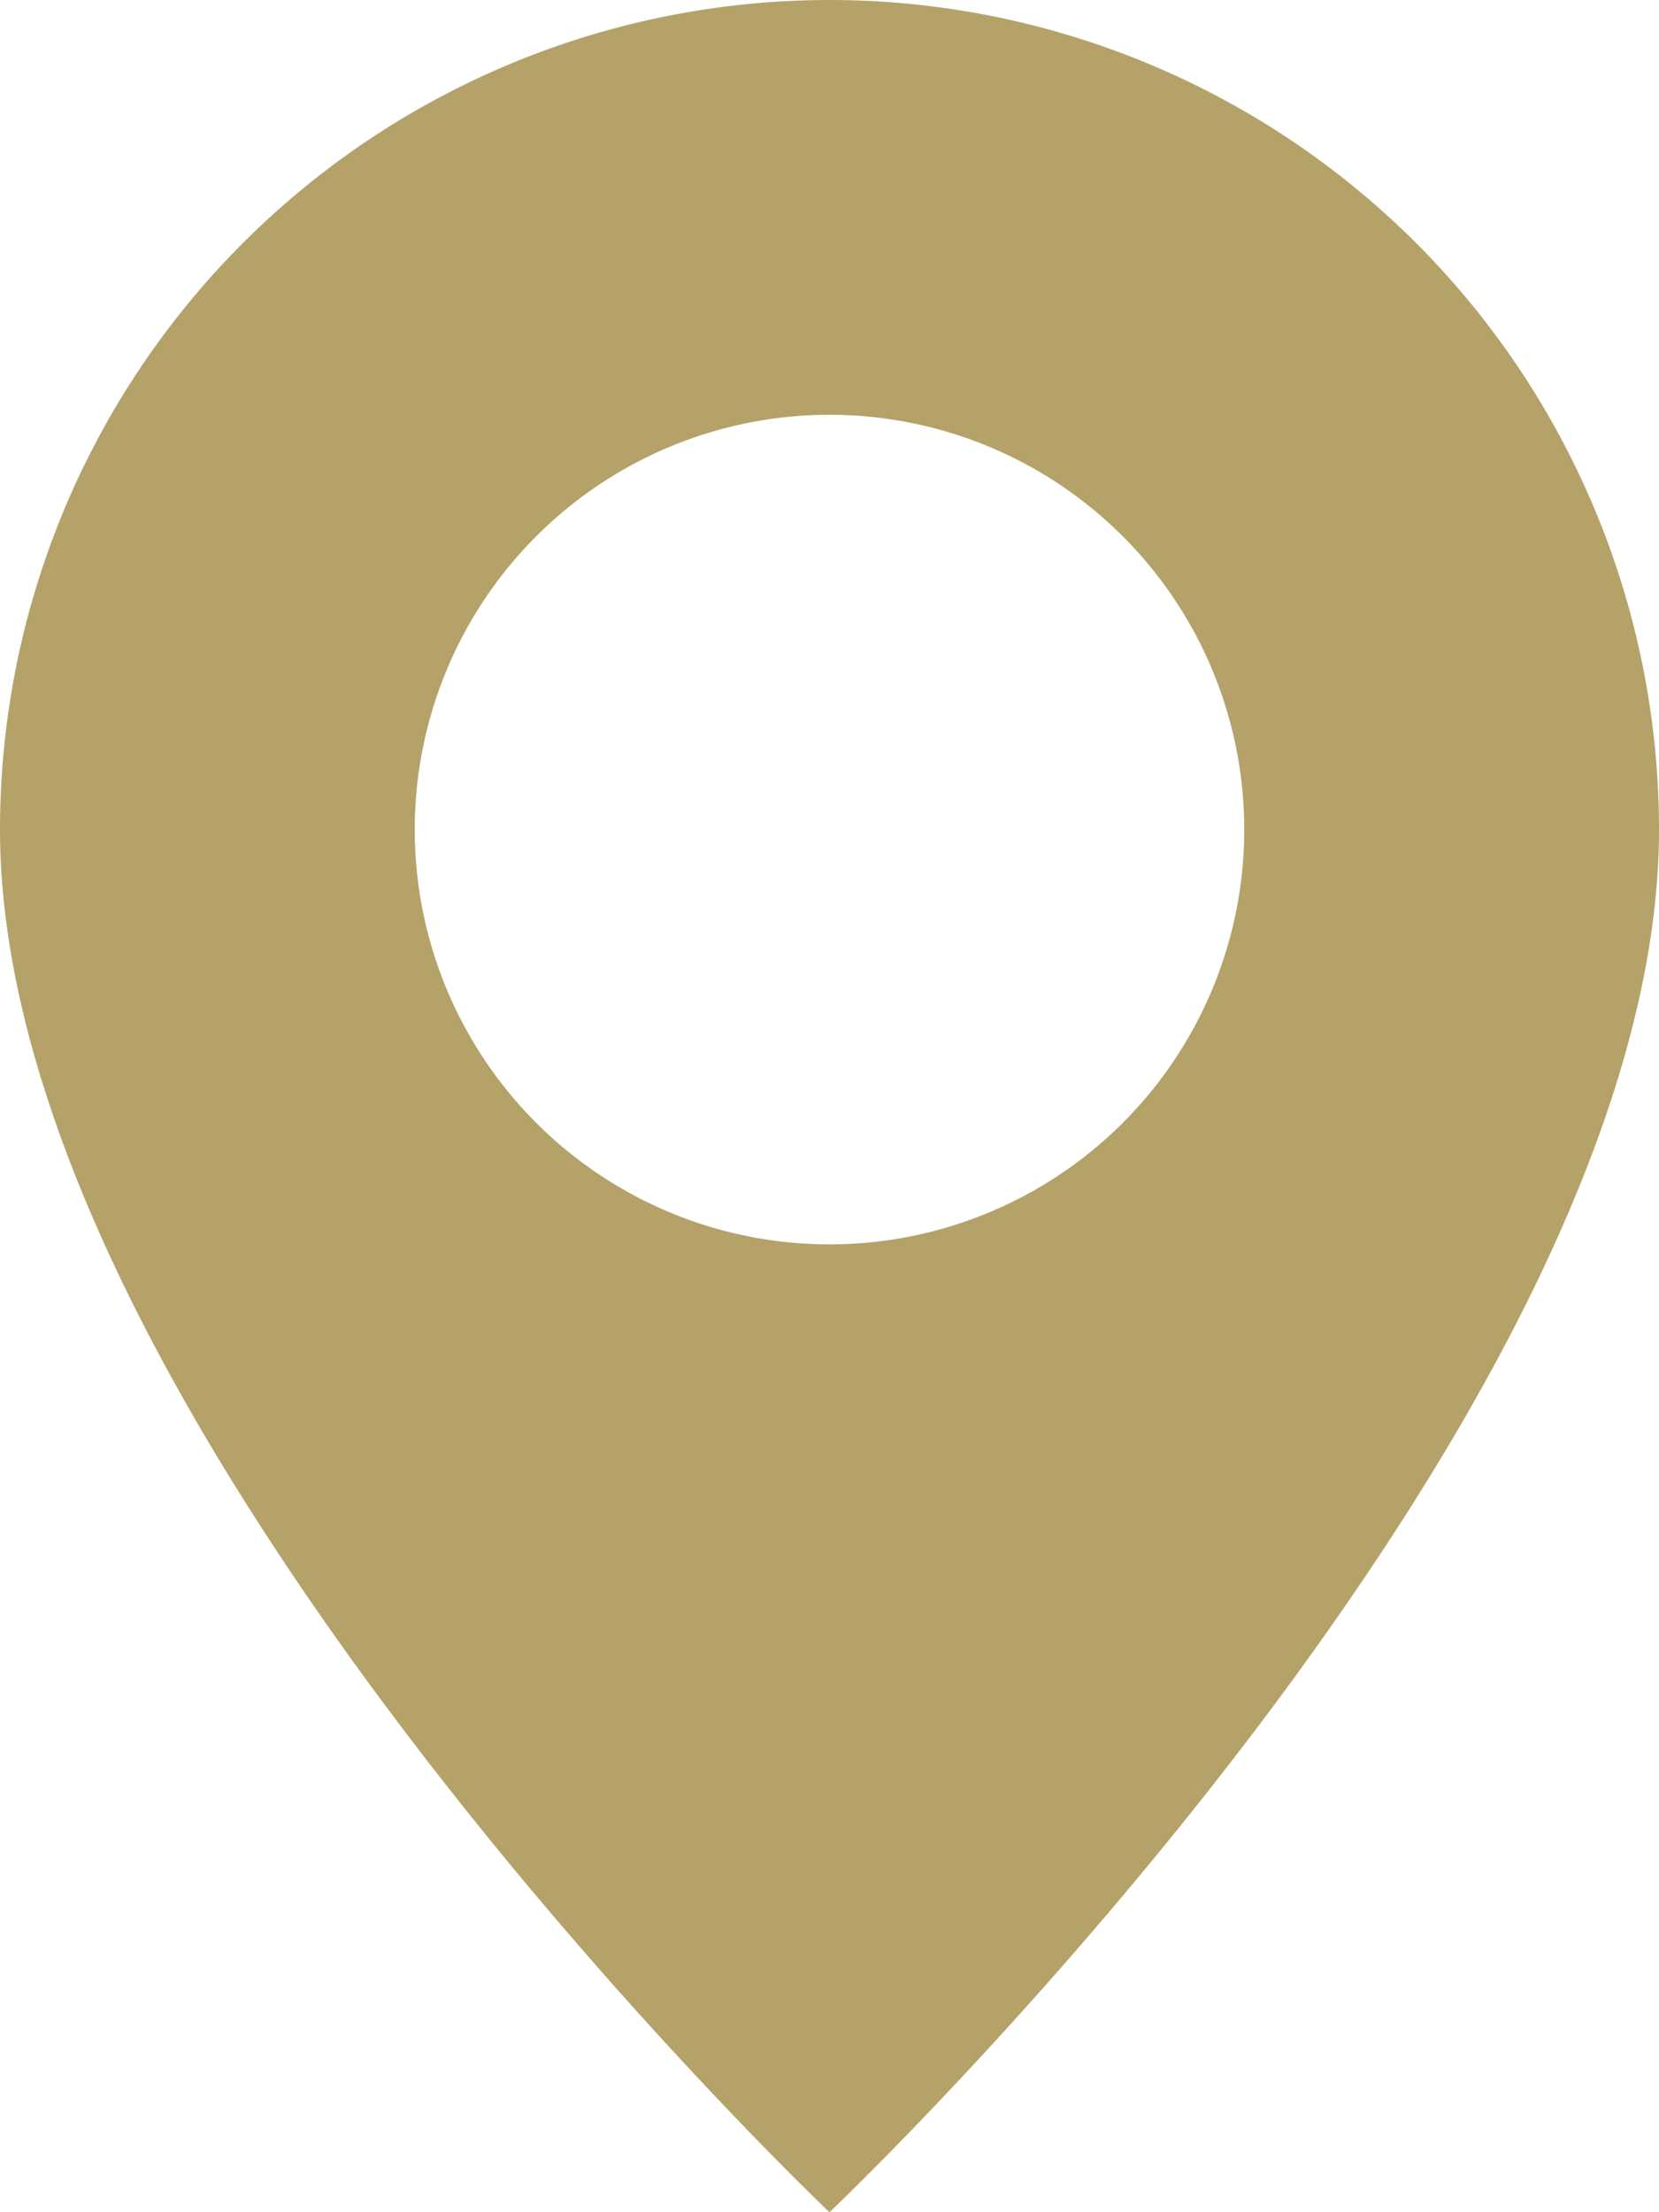
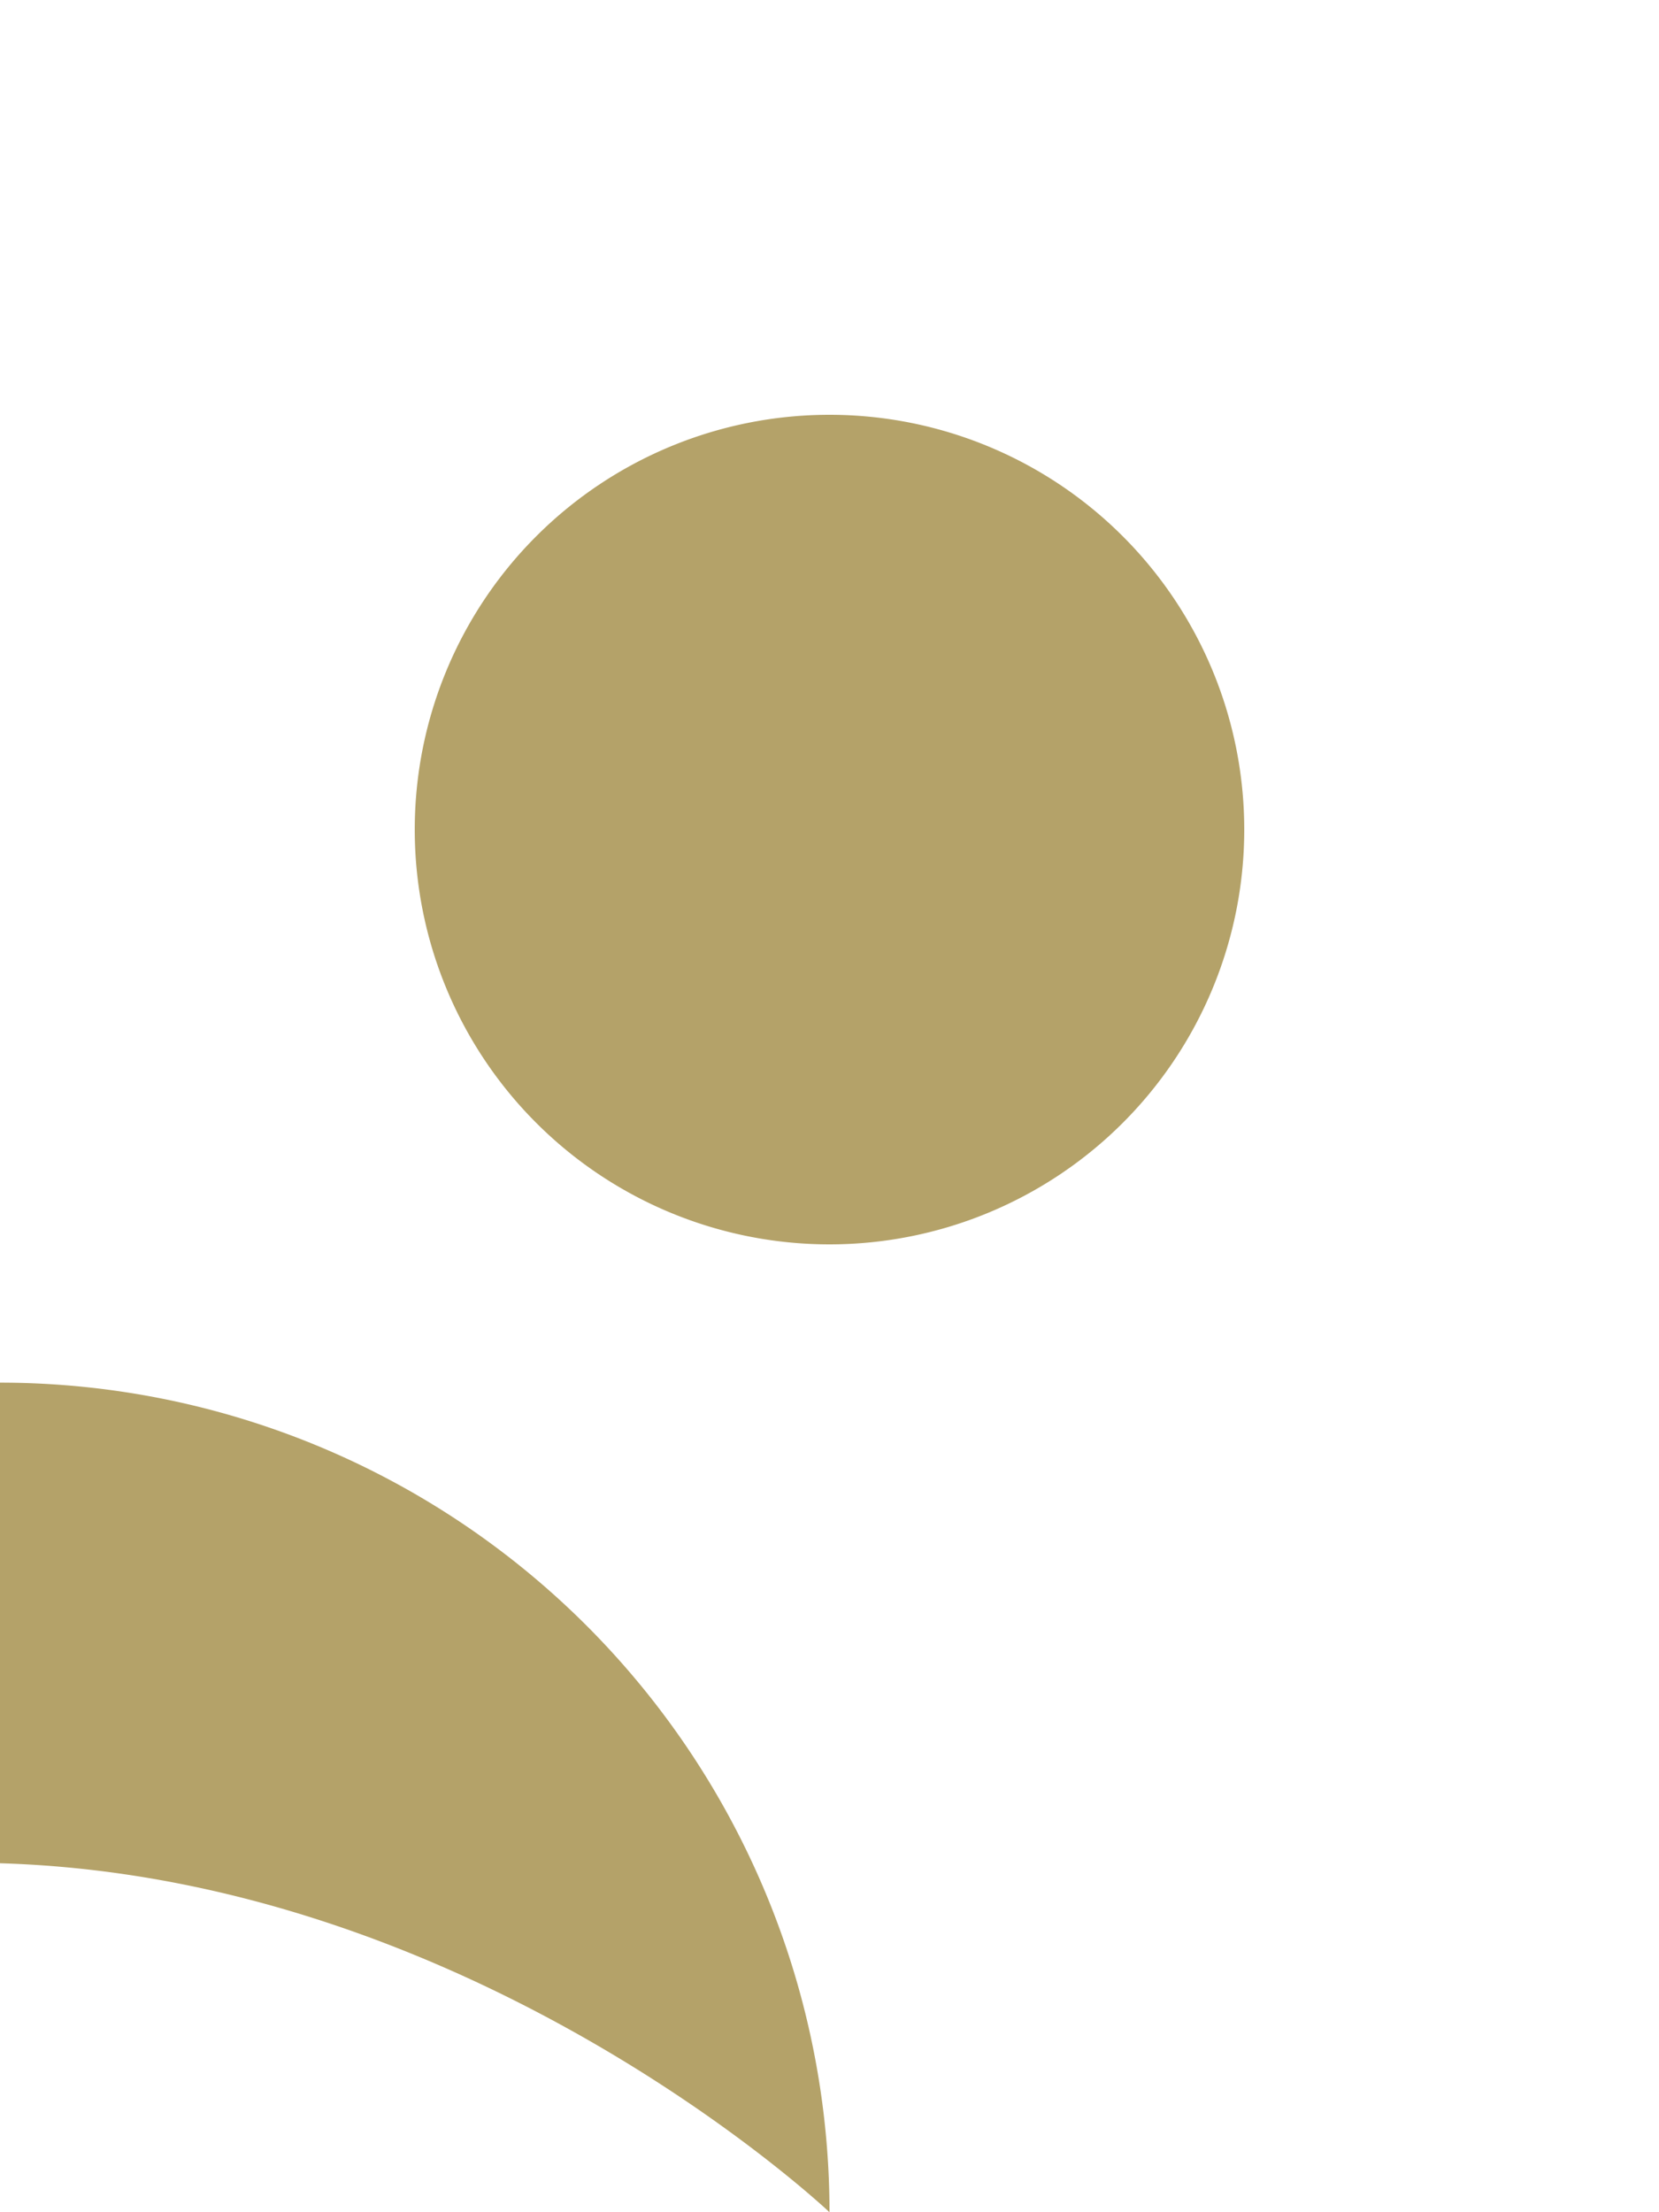
<svg xmlns="http://www.w3.org/2000/svg" width="41" height="54.667" viewBox="0 0 41 54.667">
-   <path id="geo-alt-fill" d="M22.5,54.667S43,35.239,43,20.5a20.5,20.5,0,1,0-41,0C2,35.239,22.5,54.667,22.5,54.667m0-23.917A10.25,10.25,0,1,1,32.75,20.5,10.25,10.25,0,0,1,22.5,30.75" transform="translate(-2)" fill="#b4a269" />
+   <path id="geo-alt-fill" d="M22.5,54.667a20.5,20.5,0,1,0-41,0C2,35.239,22.5,54.667,22.5,54.667m0-23.917A10.25,10.25,0,1,1,32.75,20.5,10.25,10.25,0,0,1,22.5,30.75" transform="translate(-2)" fill="#b4a269" />
</svg>